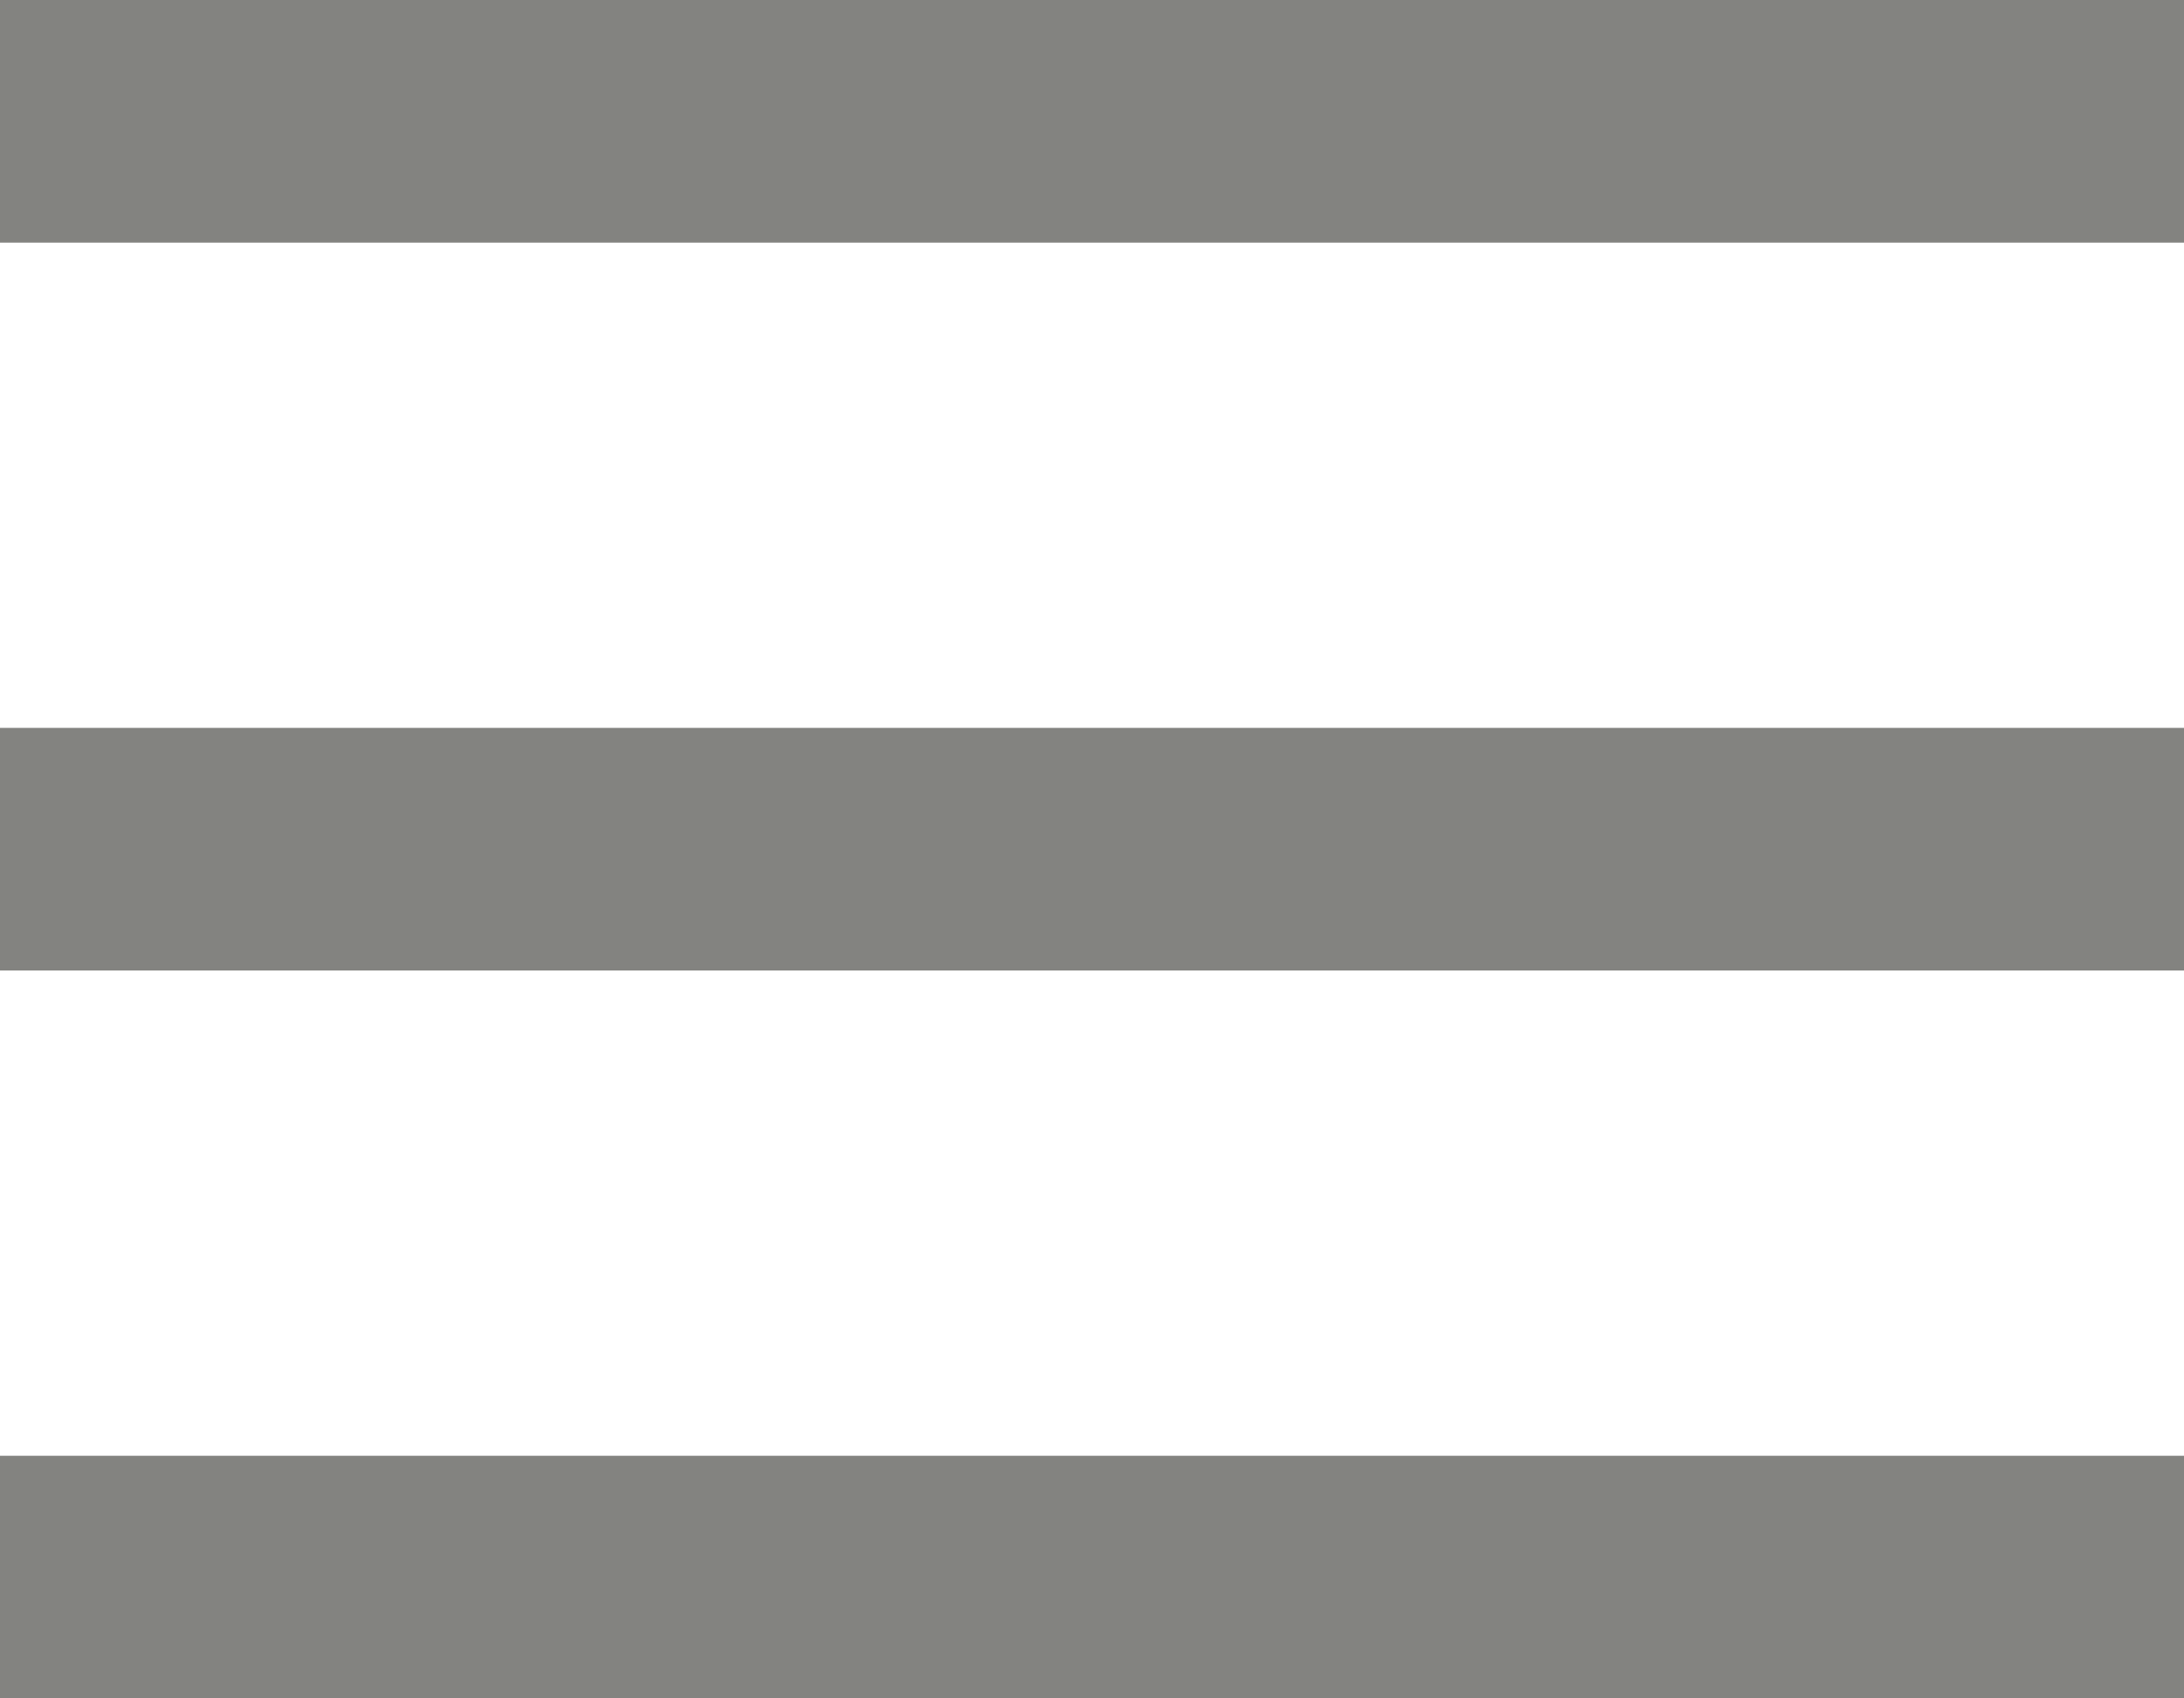
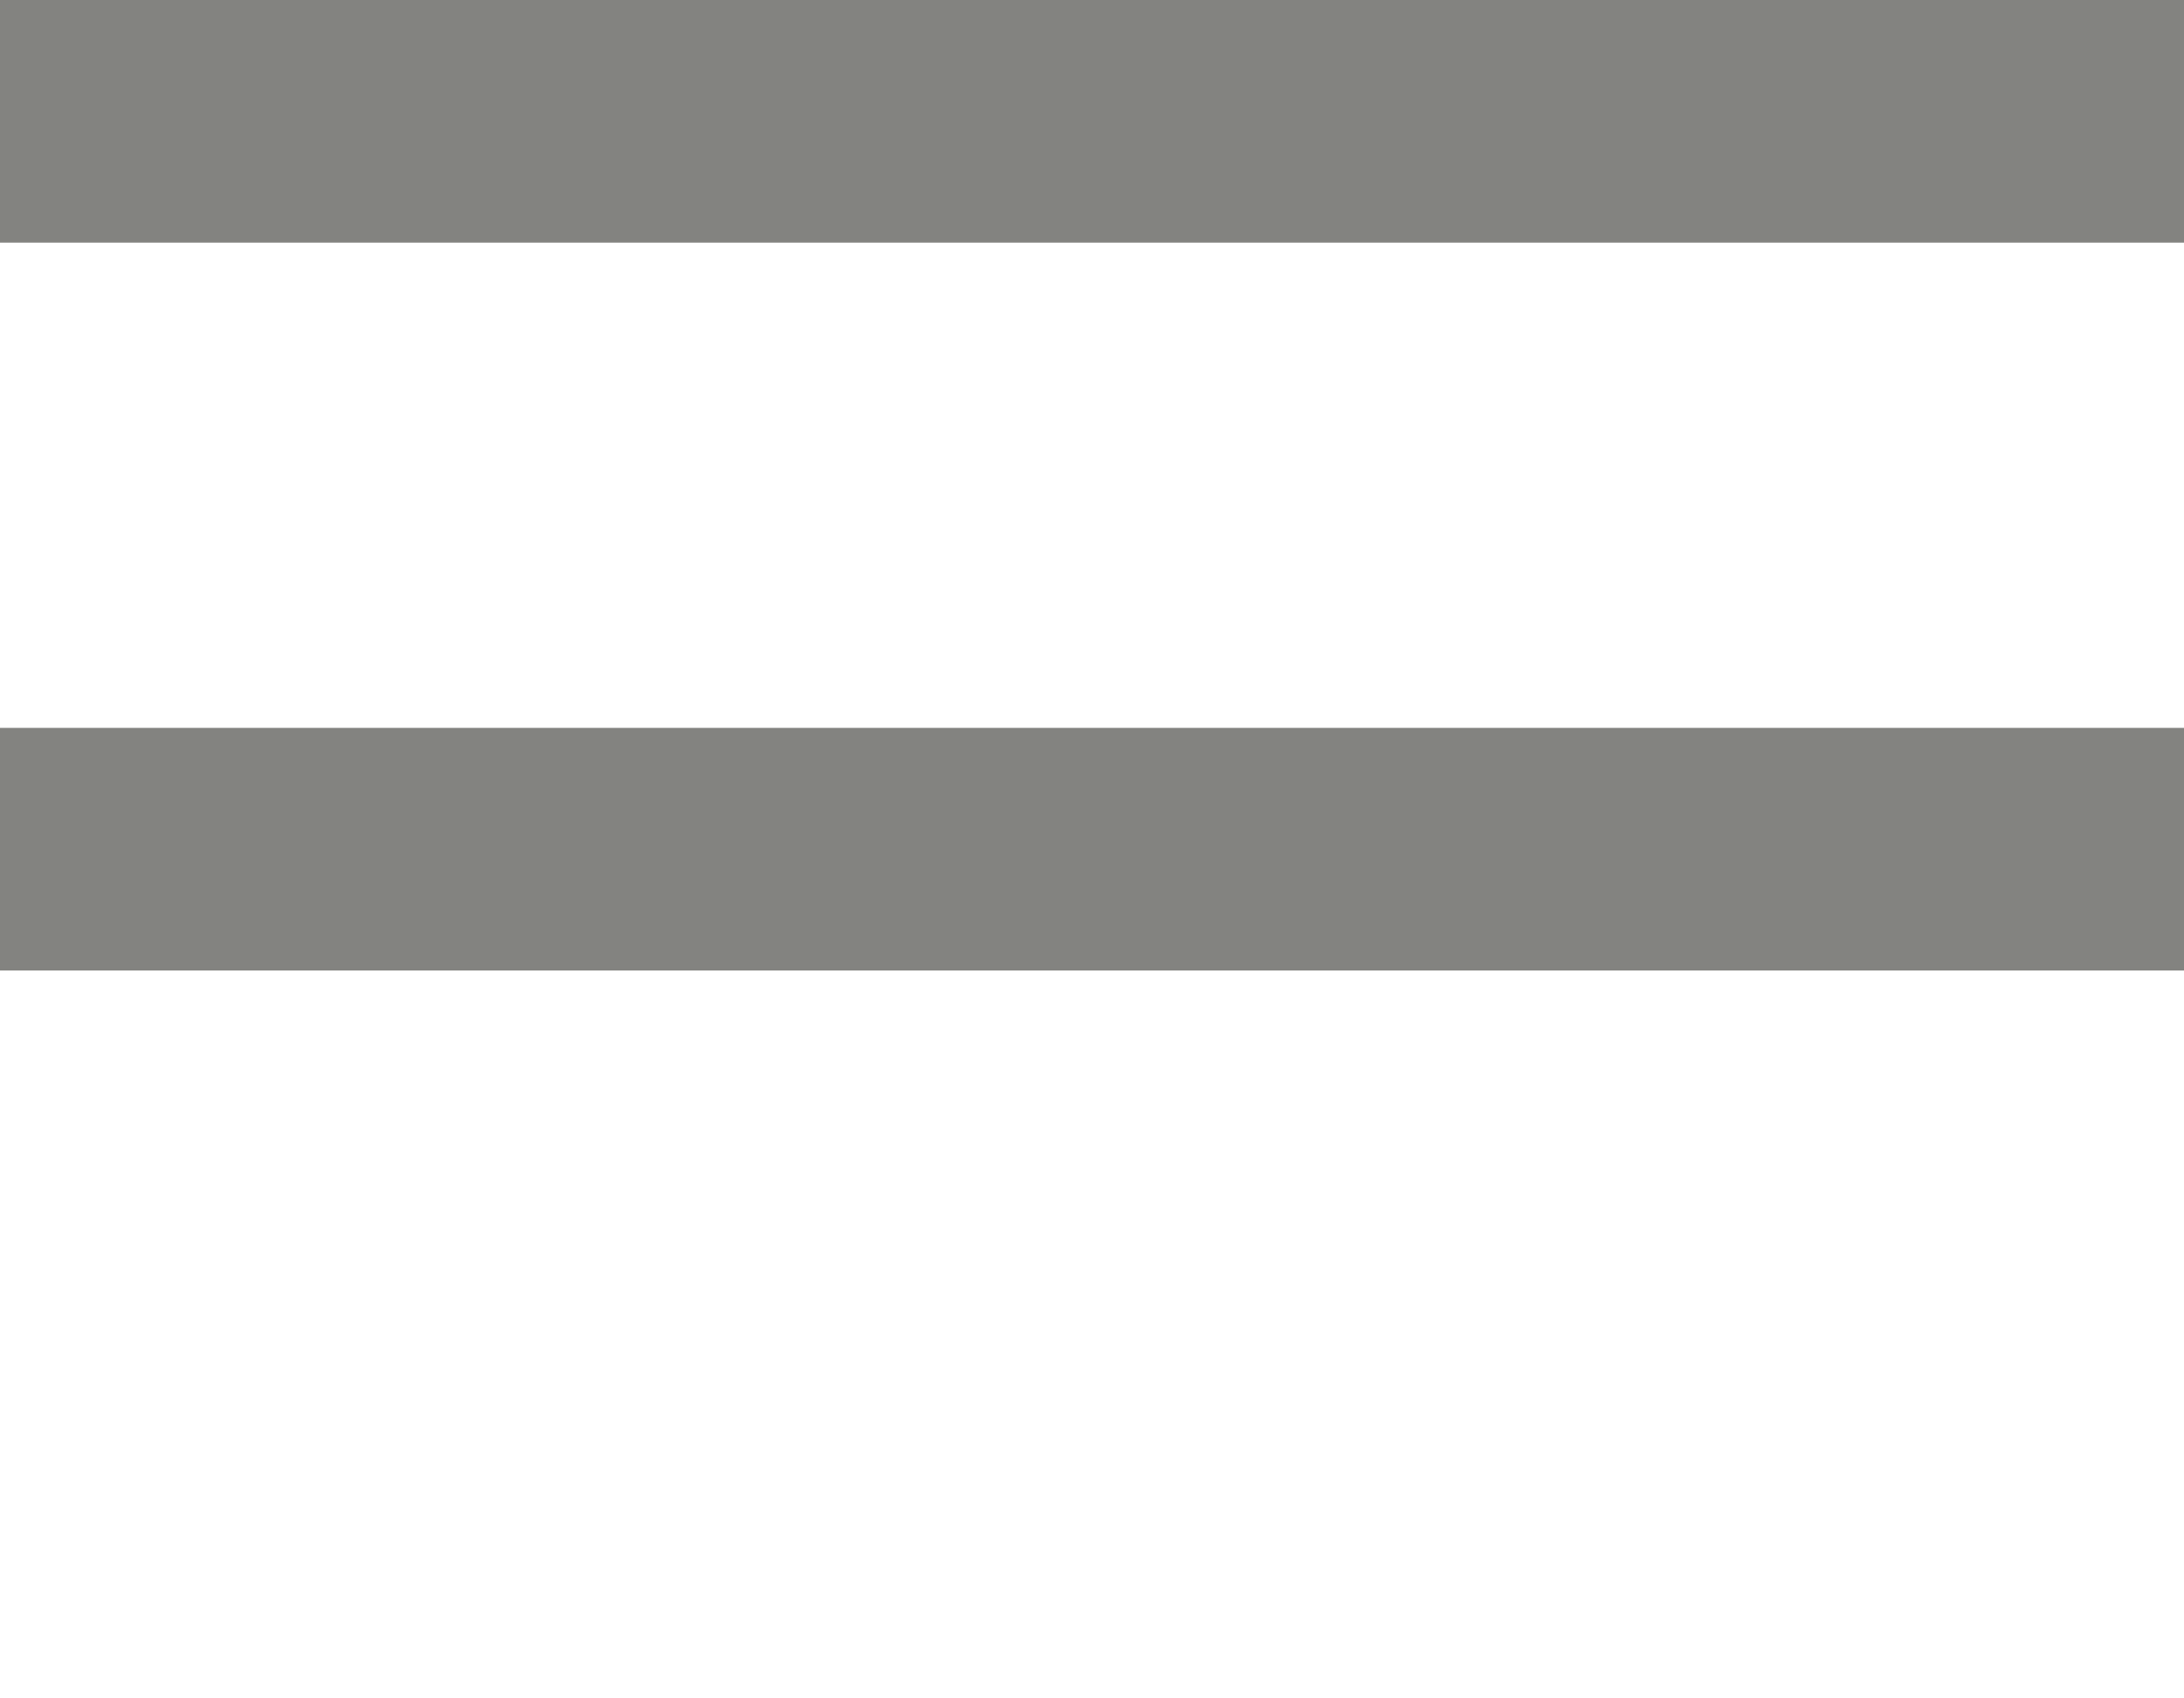
<svg xmlns="http://www.w3.org/2000/svg" width="18" height="14" viewBox="0 0 18 14" fill="none">
  <rect width="18" height="2" fill="#838380" />
  <rect y="6" width="18" height="2" fill="#838380" />
-   <rect y="12" width="18" height="2" fill="#838380" />
</svg>